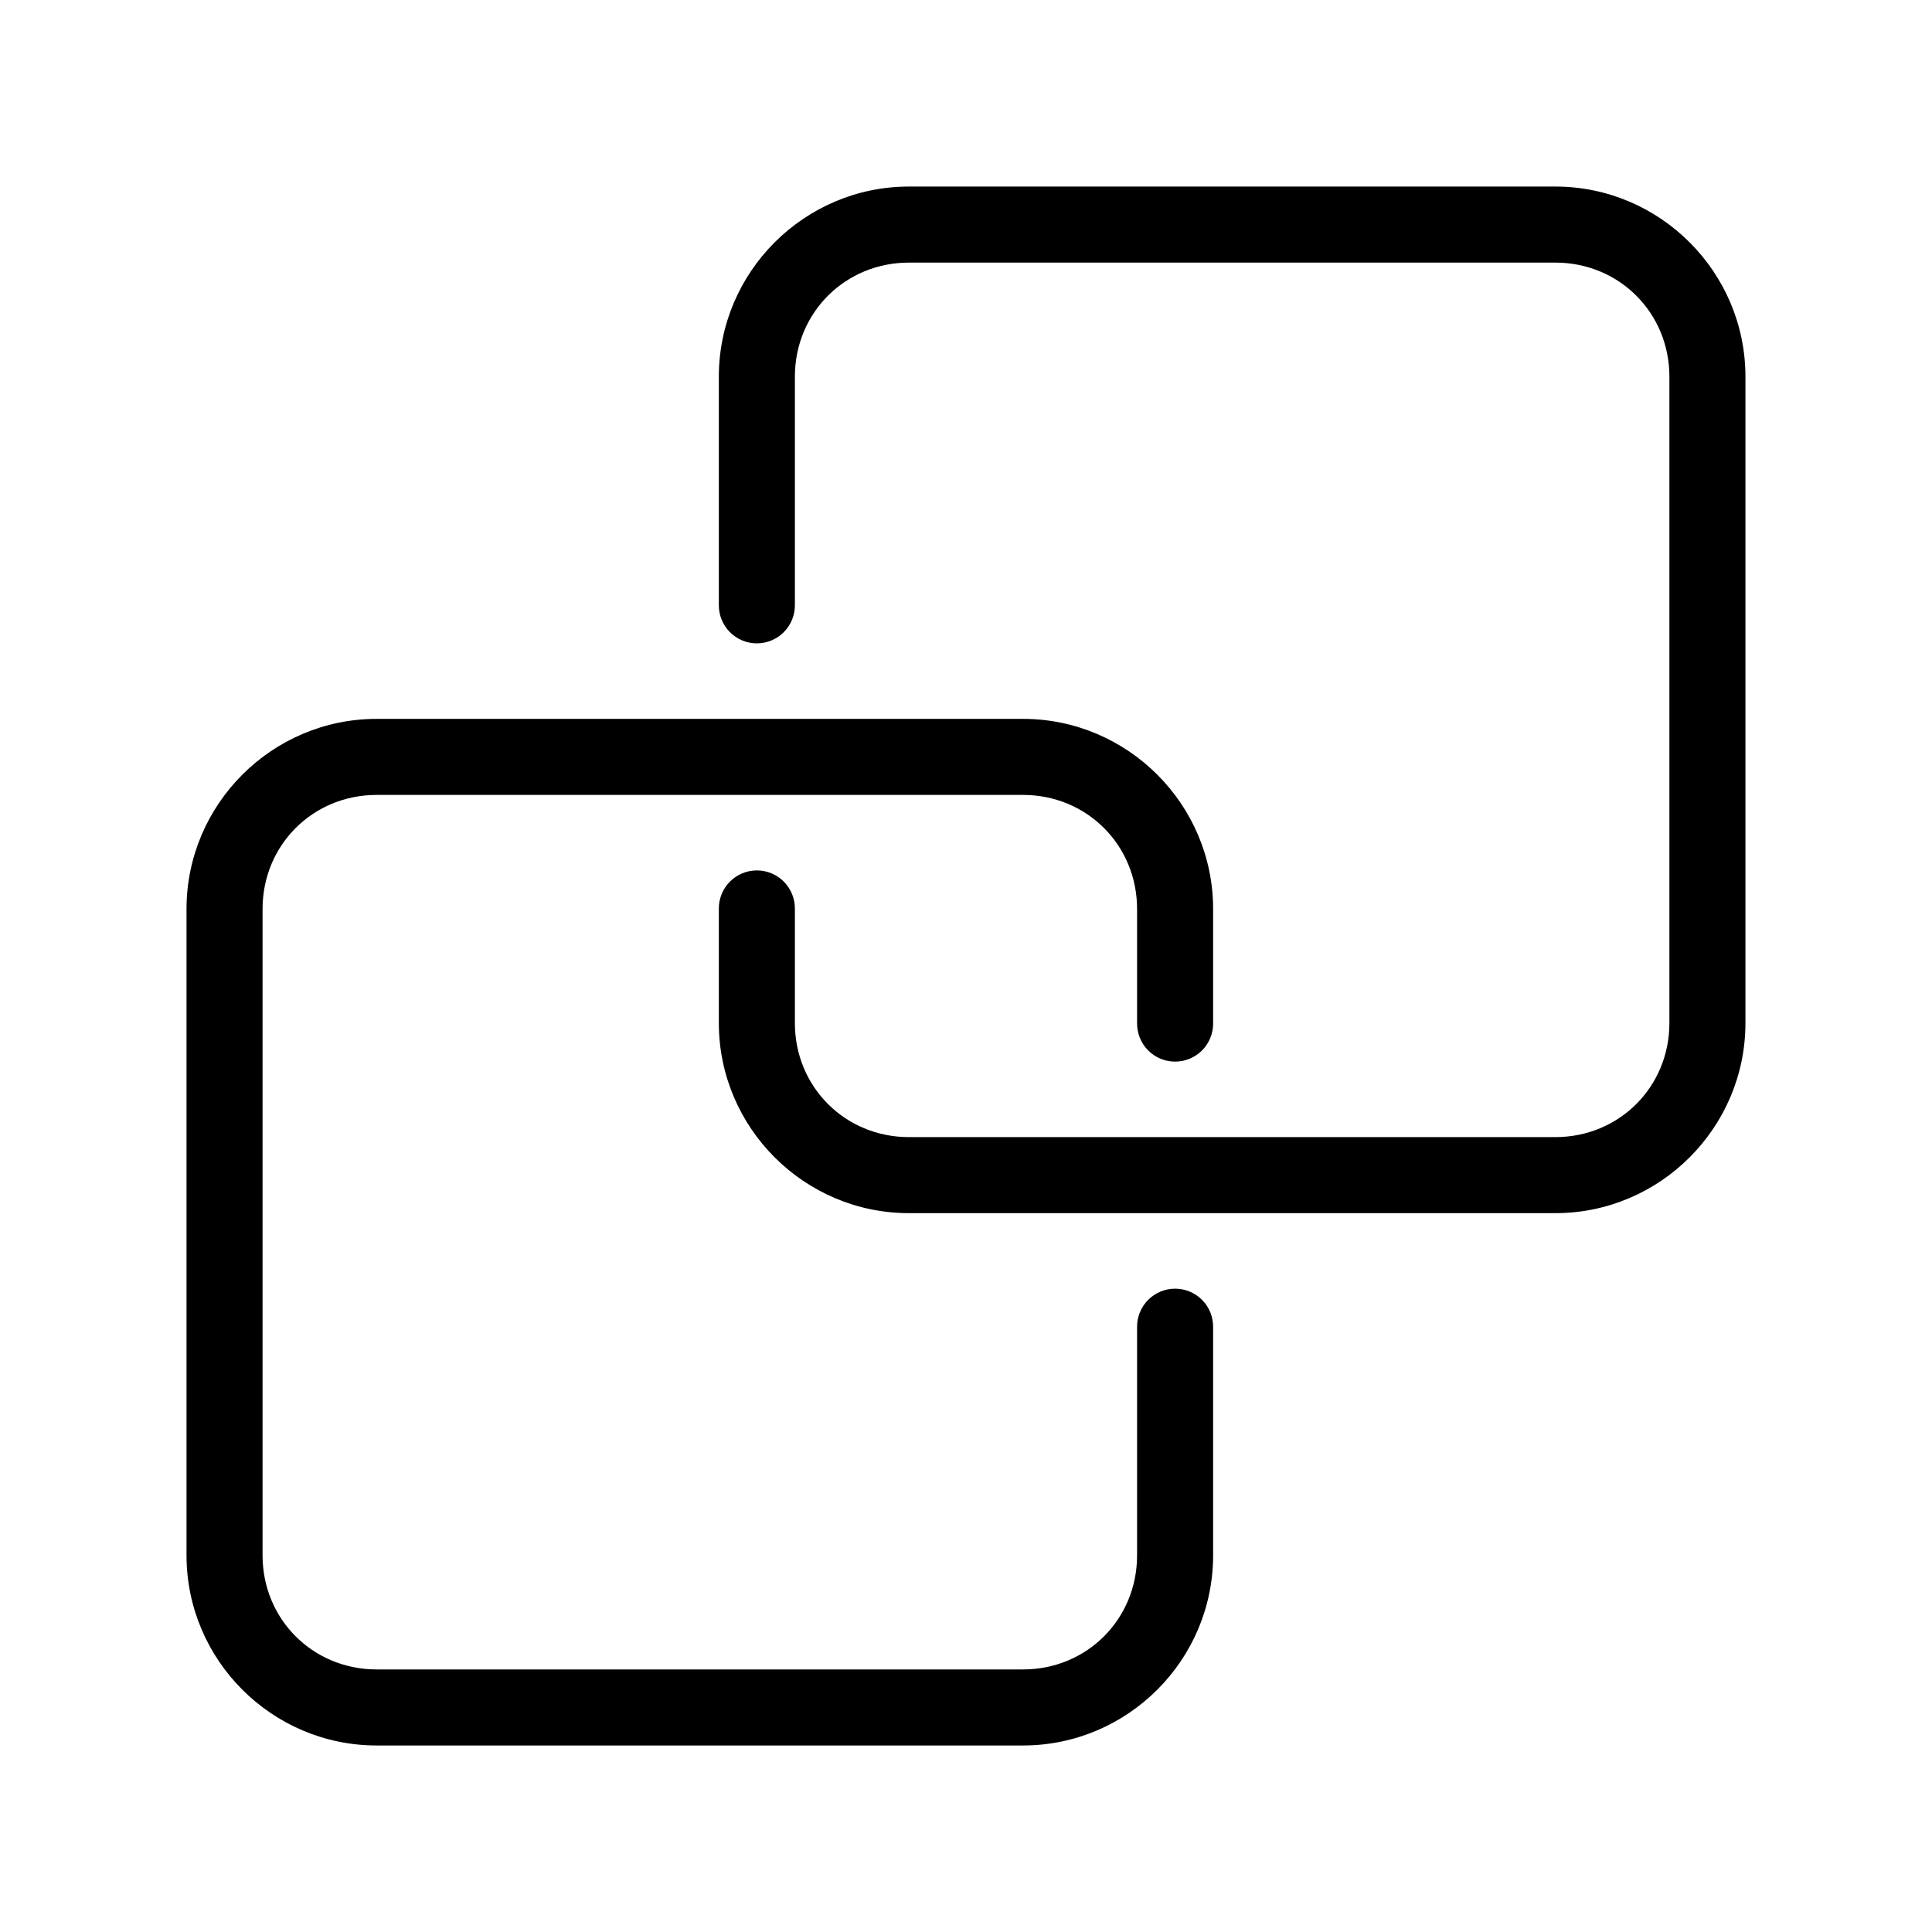
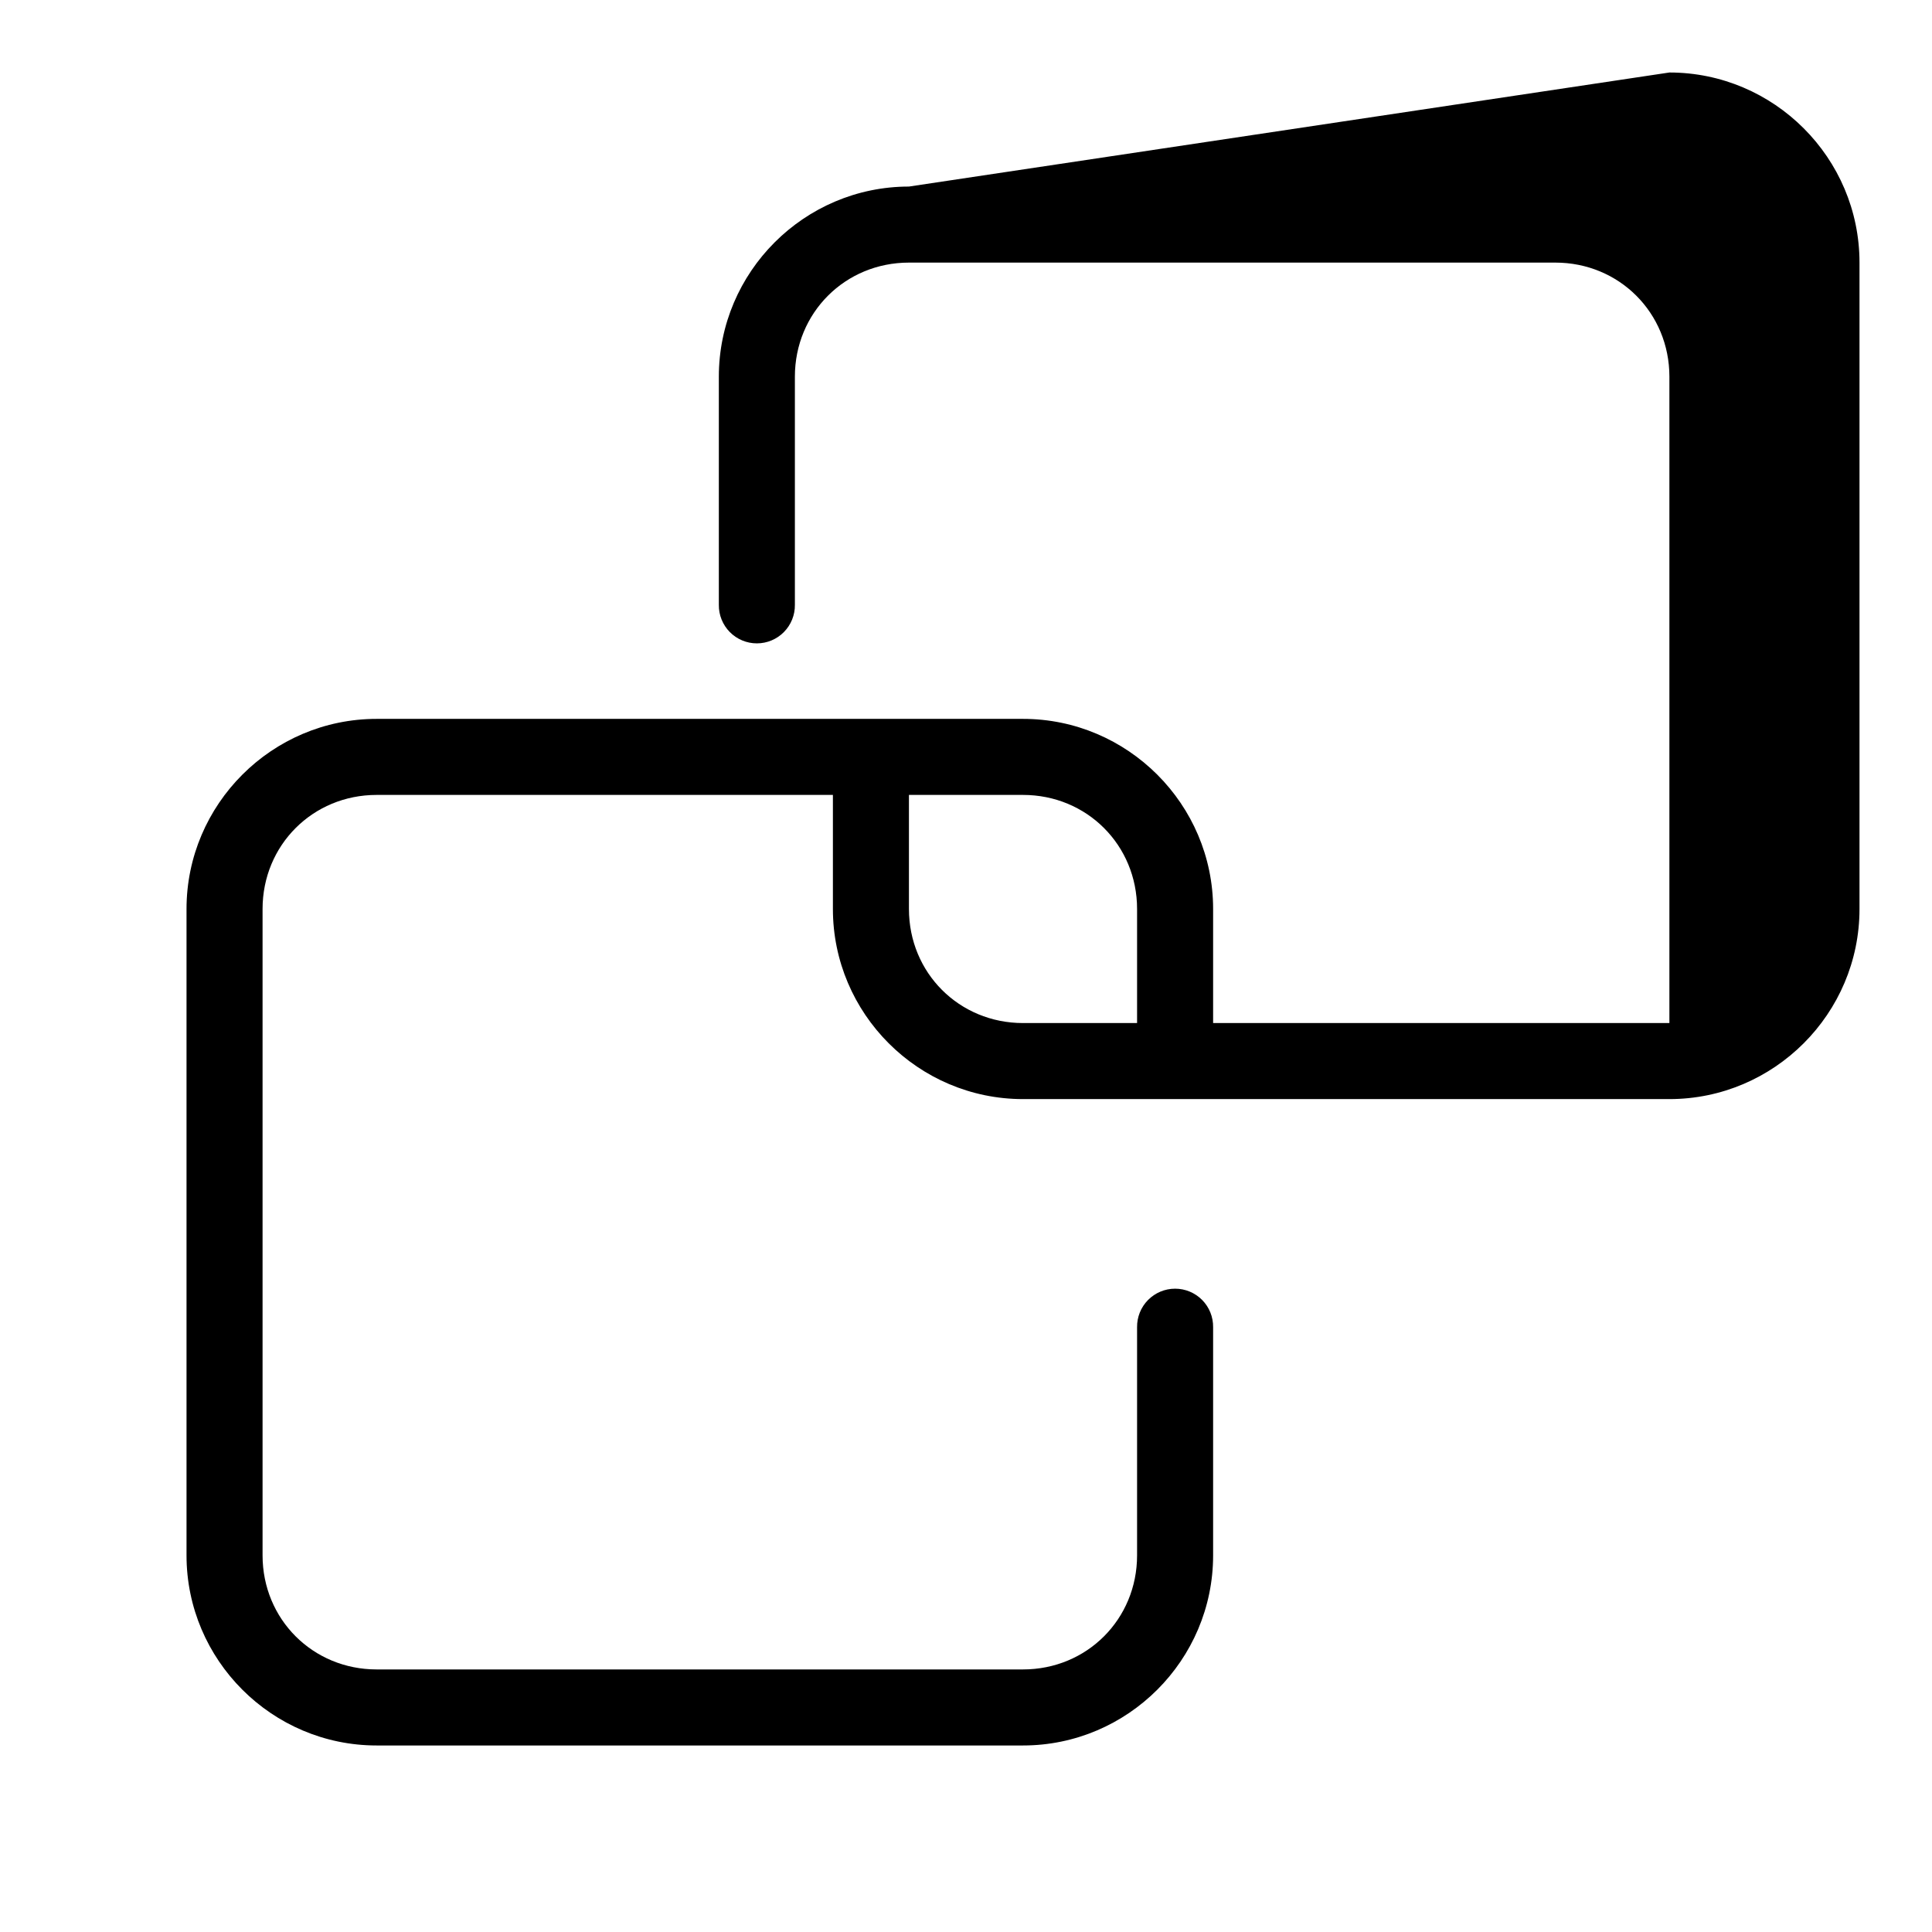
<svg xmlns="http://www.w3.org/2000/svg" fill="#000000" width="800px" height="800px" version="1.1" viewBox="144 144 512 512">
-   <path d="m384.88 193.44c-27.734 0-50.379 22.645-50.379 50.379v60.457c-0.039 2.699 1.008 5.297 2.898 7.219 1.895 1.922 4.481 3.004 7.176 3.004 2.699 0 5.285-1.082 7.176-3.004 1.895-1.922 2.941-4.519 2.902-7.219v-60.457c0-16.918 13.309-30.227 30.227-30.227h171.3c16.922 0 30.227 13.309 30.227 30.227v171.3c0 16.922-13.305 30.227-30.227 30.227h-171.3c-16.918 0-30.227-13.305-30.227-30.227v-30.23c0.039-2.695-1.008-5.297-2.902-7.215-1.891-1.922-4.477-3.004-7.176-3.004-2.695 0-5.281 1.082-7.176 3.004-1.891 1.918-2.938 4.519-2.898 7.215v30.23c0 27.734 22.645 50.379 50.379 50.379h171.3c27.738 0 50.379-22.645 50.379-50.379v-171.3c0-27.734-22.641-50.379-50.379-50.379zm-141.07 141.07c-27.734 0-50.379 22.645-50.379 50.379v171.3c0 27.738 22.645 50.379 50.379 50.379h171.3c27.734 0 50.379-22.641 50.379-50.379v-60.457c0.039-2.699-1.004-5.297-2.898-7.219-1.895-1.918-4.481-3-7.176-3-2.699 0-5.281 1.082-7.176 3-1.895 1.922-2.938 4.519-2.902 7.219v60.457c0 16.922-13.305 30.227-30.227 30.227h-171.3c-16.918 0-30.227-13.305-30.227-30.227v-171.3c0-16.918 13.309-30.227 30.227-30.227h171.3c16.922 0 30.227 13.309 30.227 30.227v30.23c-0.035 2.695 1.008 5.297 2.902 7.219 1.895 1.918 4.477 3 7.176 3 2.695 0 5.281-1.082 7.176-3 1.895-1.922 2.938-4.523 2.898-7.219v-30.23c0-27.734-22.645-50.379-50.379-50.379z" />
+   <path d="m384.88 193.44c-27.734 0-50.379 22.645-50.379 50.379v60.457c-0.039 2.699 1.008 5.297 2.898 7.219 1.895 1.922 4.481 3.004 7.176 3.004 2.699 0 5.285-1.082 7.176-3.004 1.895-1.922 2.941-4.519 2.902-7.219v-60.457c0-16.918 13.309-30.227 30.227-30.227h171.3c16.922 0 30.227 13.309 30.227 30.227v171.3h-171.3c-16.918 0-30.227-13.305-30.227-30.227v-30.23c0.039-2.695-1.008-5.297-2.902-7.215-1.891-1.922-4.477-3.004-7.176-3.004-2.695 0-5.281 1.082-7.176 3.004-1.891 1.918-2.938 4.519-2.898 7.215v30.23c0 27.734 22.645 50.379 50.379 50.379h171.3c27.738 0 50.379-22.645 50.379-50.379v-171.3c0-27.734-22.641-50.379-50.379-50.379zm-141.07 141.07c-27.734 0-50.379 22.645-50.379 50.379v171.3c0 27.738 22.645 50.379 50.379 50.379h171.3c27.734 0 50.379-22.641 50.379-50.379v-60.457c0.039-2.699-1.004-5.297-2.898-7.219-1.895-1.918-4.481-3-7.176-3-2.699 0-5.281 1.082-7.176 3-1.895 1.922-2.938 4.519-2.902 7.219v60.457c0 16.922-13.305 30.227-30.227 30.227h-171.3c-16.918 0-30.227-13.305-30.227-30.227v-171.3c0-16.918 13.309-30.227 30.227-30.227h171.3c16.922 0 30.227 13.309 30.227 30.227v30.23c-0.035 2.695 1.008 5.297 2.902 7.219 1.895 1.918 4.477 3 7.176 3 2.695 0 5.281-1.082 7.176-3 1.895-1.922 2.938-4.523 2.898-7.219v-30.23c0-27.734-22.645-50.379-50.379-50.379z" />
</svg>